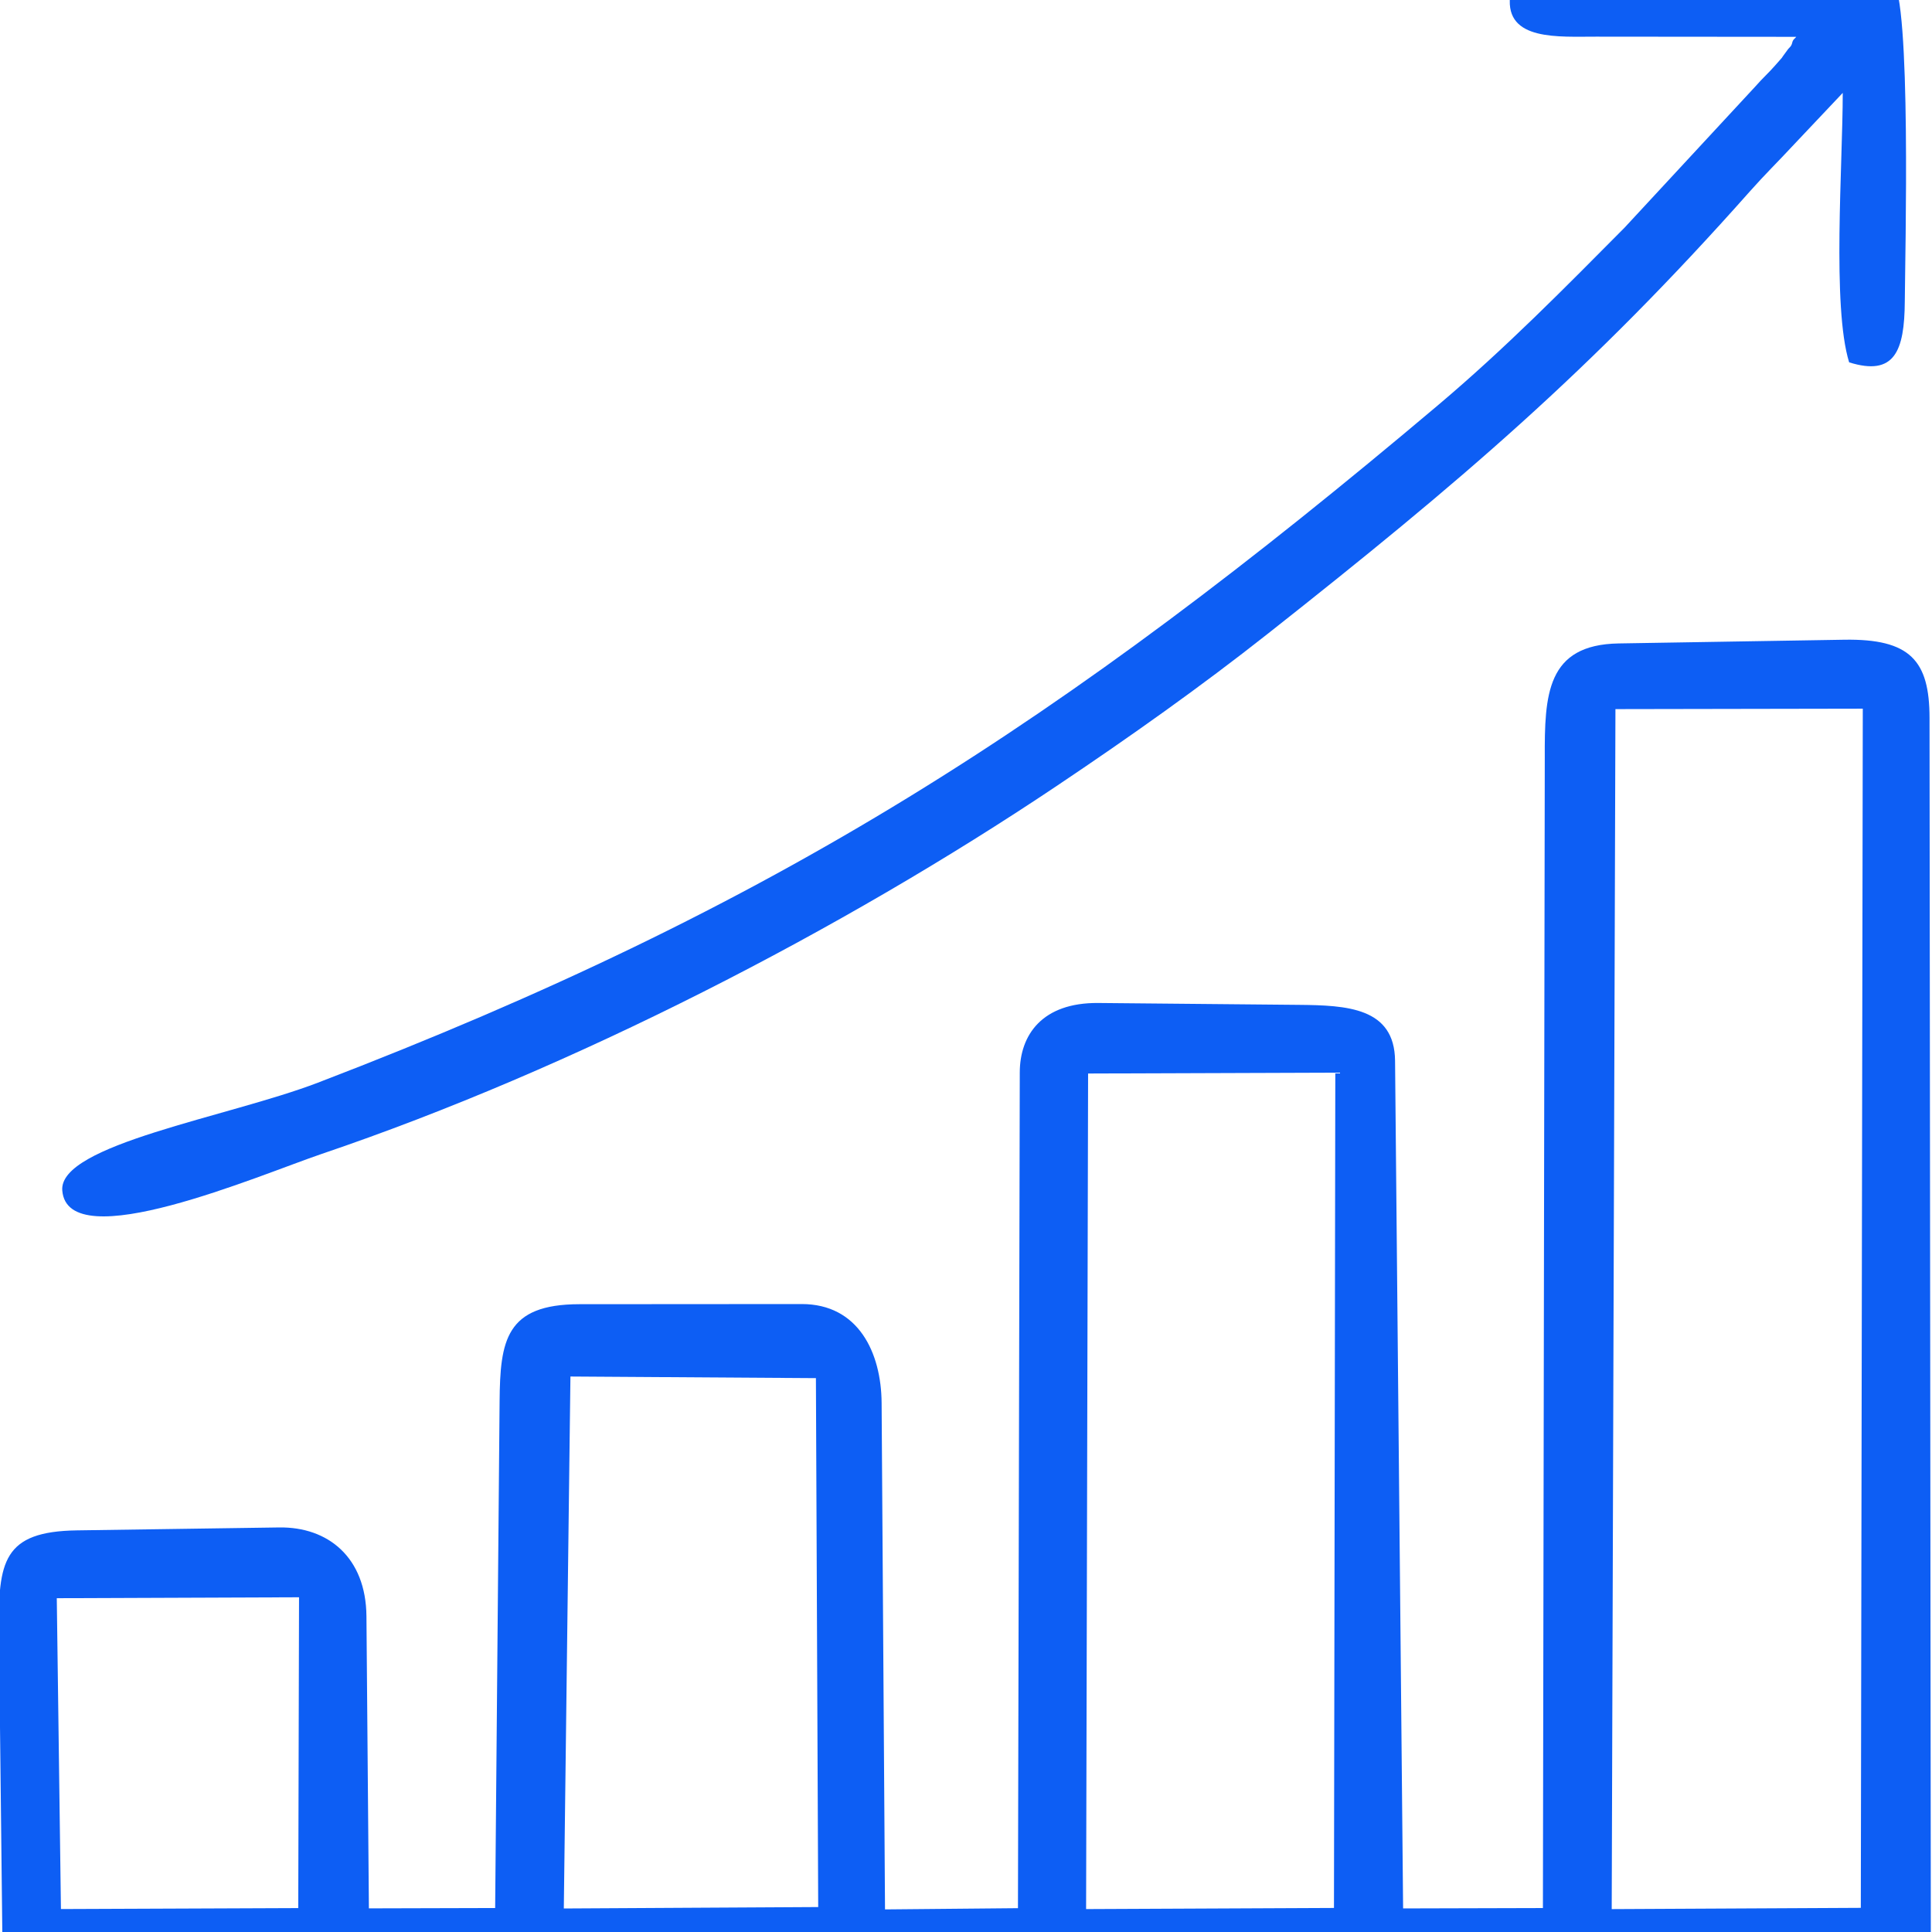
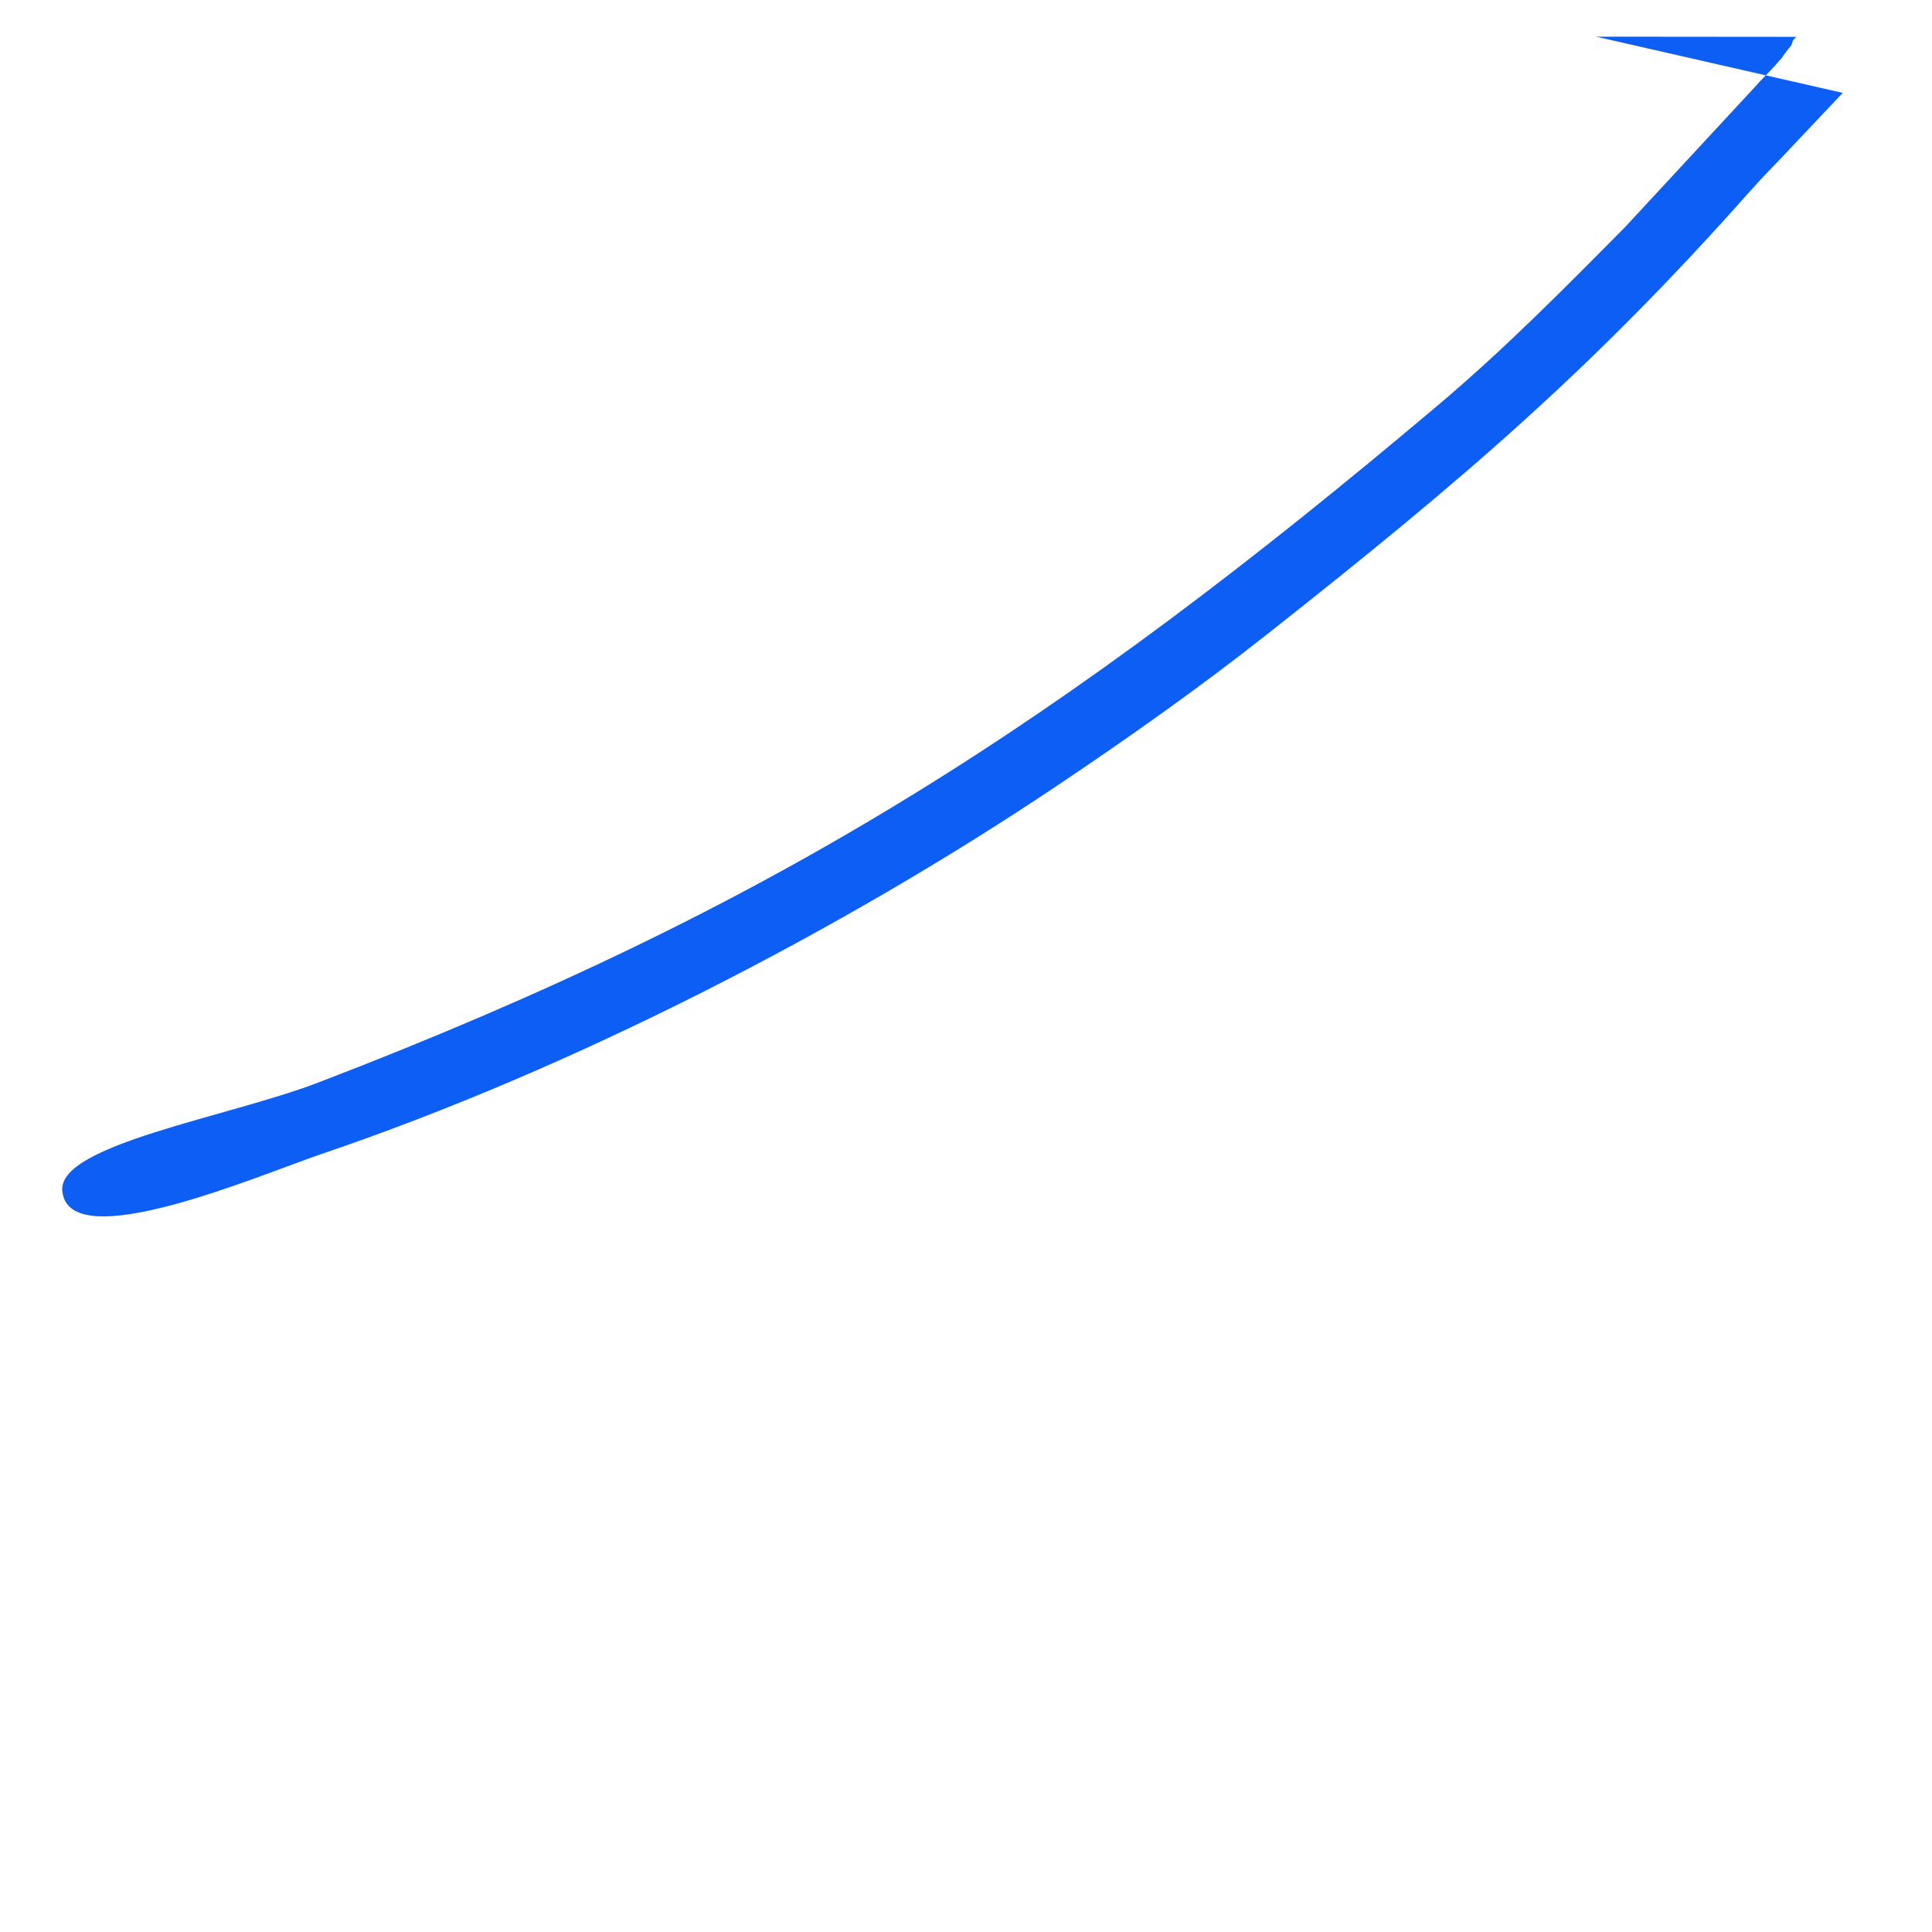
<svg xmlns="http://www.w3.org/2000/svg" xml:space="preserve" width="80mm" height="80mm" version="1.1" style="shape-rendering:geometricPrecision; text-rendering:geometricPrecision; image-rendering:optimizeQuality; fill-rule:evenodd; clip-rule:evenodd" viewBox="0 0 8000 8000">
  <defs>
    <style type="text/css">
   
    .fil0 {fill:#0D5EF4}
   
  </style>
  </defs>
  <g id="Layer_x0020_1">
    <g id="_1792350410944">
-       <path class="fil0" d="M6689.19 2936.29l1024.22 -1.83 -8.18 4965.54 -1031.48 5.22 15.44 -4968.93zm-2183.63 1508.91l1023.67 -3.54 -5.55 3458.76 -1026.38 4.68 8.26 -3459.9zm-2143.51 1254.67l1016.49 6.69 9.47 2190.13 -1053.37 5.91 27.41 -2202.73zm-2126.92 917.94l1003.12 -3.84 -3.25 1287.03 -982.67 3.95 -17.2 -1287.14zm6161.47 -3478.86l-7.71 4761.88 -578.93 1.55 -33.31 -3509.9c-2.09,-221.03 -200.69,-229.73 -399.61,-231.59l-828.9 -7.74c-232.91,-2.18 -325.13,132.23 -325.46,287.51l-7.51 3460.69 -550.51 5.11 -14.08 -2097c-1.39,-208.75 -96.37,-409.81 -330.85,-409.66l-920.65 0.61c-305.37,0.2 -328.14,151.18 -330.35,402.08l-18.39 2098.22 -522.83 1.41 -10.15 -1209.67c-2.04,-243.62 -158.89,-370.55 -361.38,-367.62l-837.61 12.12c-305.93,4.41 -326.09,129.07 -322.83,418.73l15.74 1398.63 7984.01 0.42 -5.51 -5182.2c-0.23,-236.84 -79.87,-328.07 -353.14,-323.57l-933.98 15.39c-299.22,4.92 -307.1,212.94 -306.06,474.6z" />
-       <path class="fil0" d="M6609.14 151.77l828.83 0.73c-5.19,7.24 -13.74,9.89 -16.96,25.03 -3.13,14.74 -12.65,20.2 -17.01,26.05 -46.7,62.66 -4.55,11.14 -52.06,65.82 -29.75,34.23 -51.36,51.9 -84.65,90.01l-540.36 583.29c-245.89,247.65 -491.28,497.84 -773.16,735.72 -1557.12,1314.07 -2738.08,2076.63 -4637.27,2804.68 -371.68,142.48 -1073.78,256.09 -1058.61,446.38 22.26,279.36 818.81,-64.79 1074.19,-151.35 1043.17,-353.55 2154.84,-928.03 3042.23,-1522.81 307.22,-205.92 597.9,-412.12 876.34,-631.86 794.25,-626.8 1335.84,-1087.55 1994.62,-1830.26 65.05,-73.33 112.17,-118.28 185.7,-197.44l199.45 -211.13c0.03,296.32 -44.85,884.97 26.51,1115.77 188.06,58.92 229.09,-46.74 230.44,-251.94 1.28,-194.91 27.69,-1254.92 -51.55,-1333.31 -81.58,-80.71 -955.4,-54.3 -1156.46,-54.8 -165.47,-0.29 -408.54,-45.54 -426.52,125.56 -19.41,184.65 203.2,165.42 356.3,165.86z" />
+       <path class="fil0" d="M6609.14 151.77l828.83 0.73c-5.19,7.24 -13.74,9.89 -16.96,25.03 -3.13,14.74 -12.65,20.2 -17.01,26.05 -46.7,62.66 -4.55,11.14 -52.06,65.82 -29.75,34.23 -51.36,51.9 -84.65,90.01l-540.36 583.29c-245.89,247.65 -491.28,497.84 -773.16,735.72 -1557.12,1314.07 -2738.08,2076.63 -4637.27,2804.68 -371.68,142.48 -1073.78,256.09 -1058.61,446.38 22.26,279.36 818.81,-64.79 1074.19,-151.35 1043.17,-353.55 2154.84,-928.03 3042.23,-1522.81 307.22,-205.92 597.9,-412.12 876.34,-631.86 794.25,-626.8 1335.84,-1087.55 1994.62,-1830.26 65.05,-73.33 112.17,-118.28 185.7,-197.44l199.45 -211.13z" />
    </g>
  </g>
</svg>